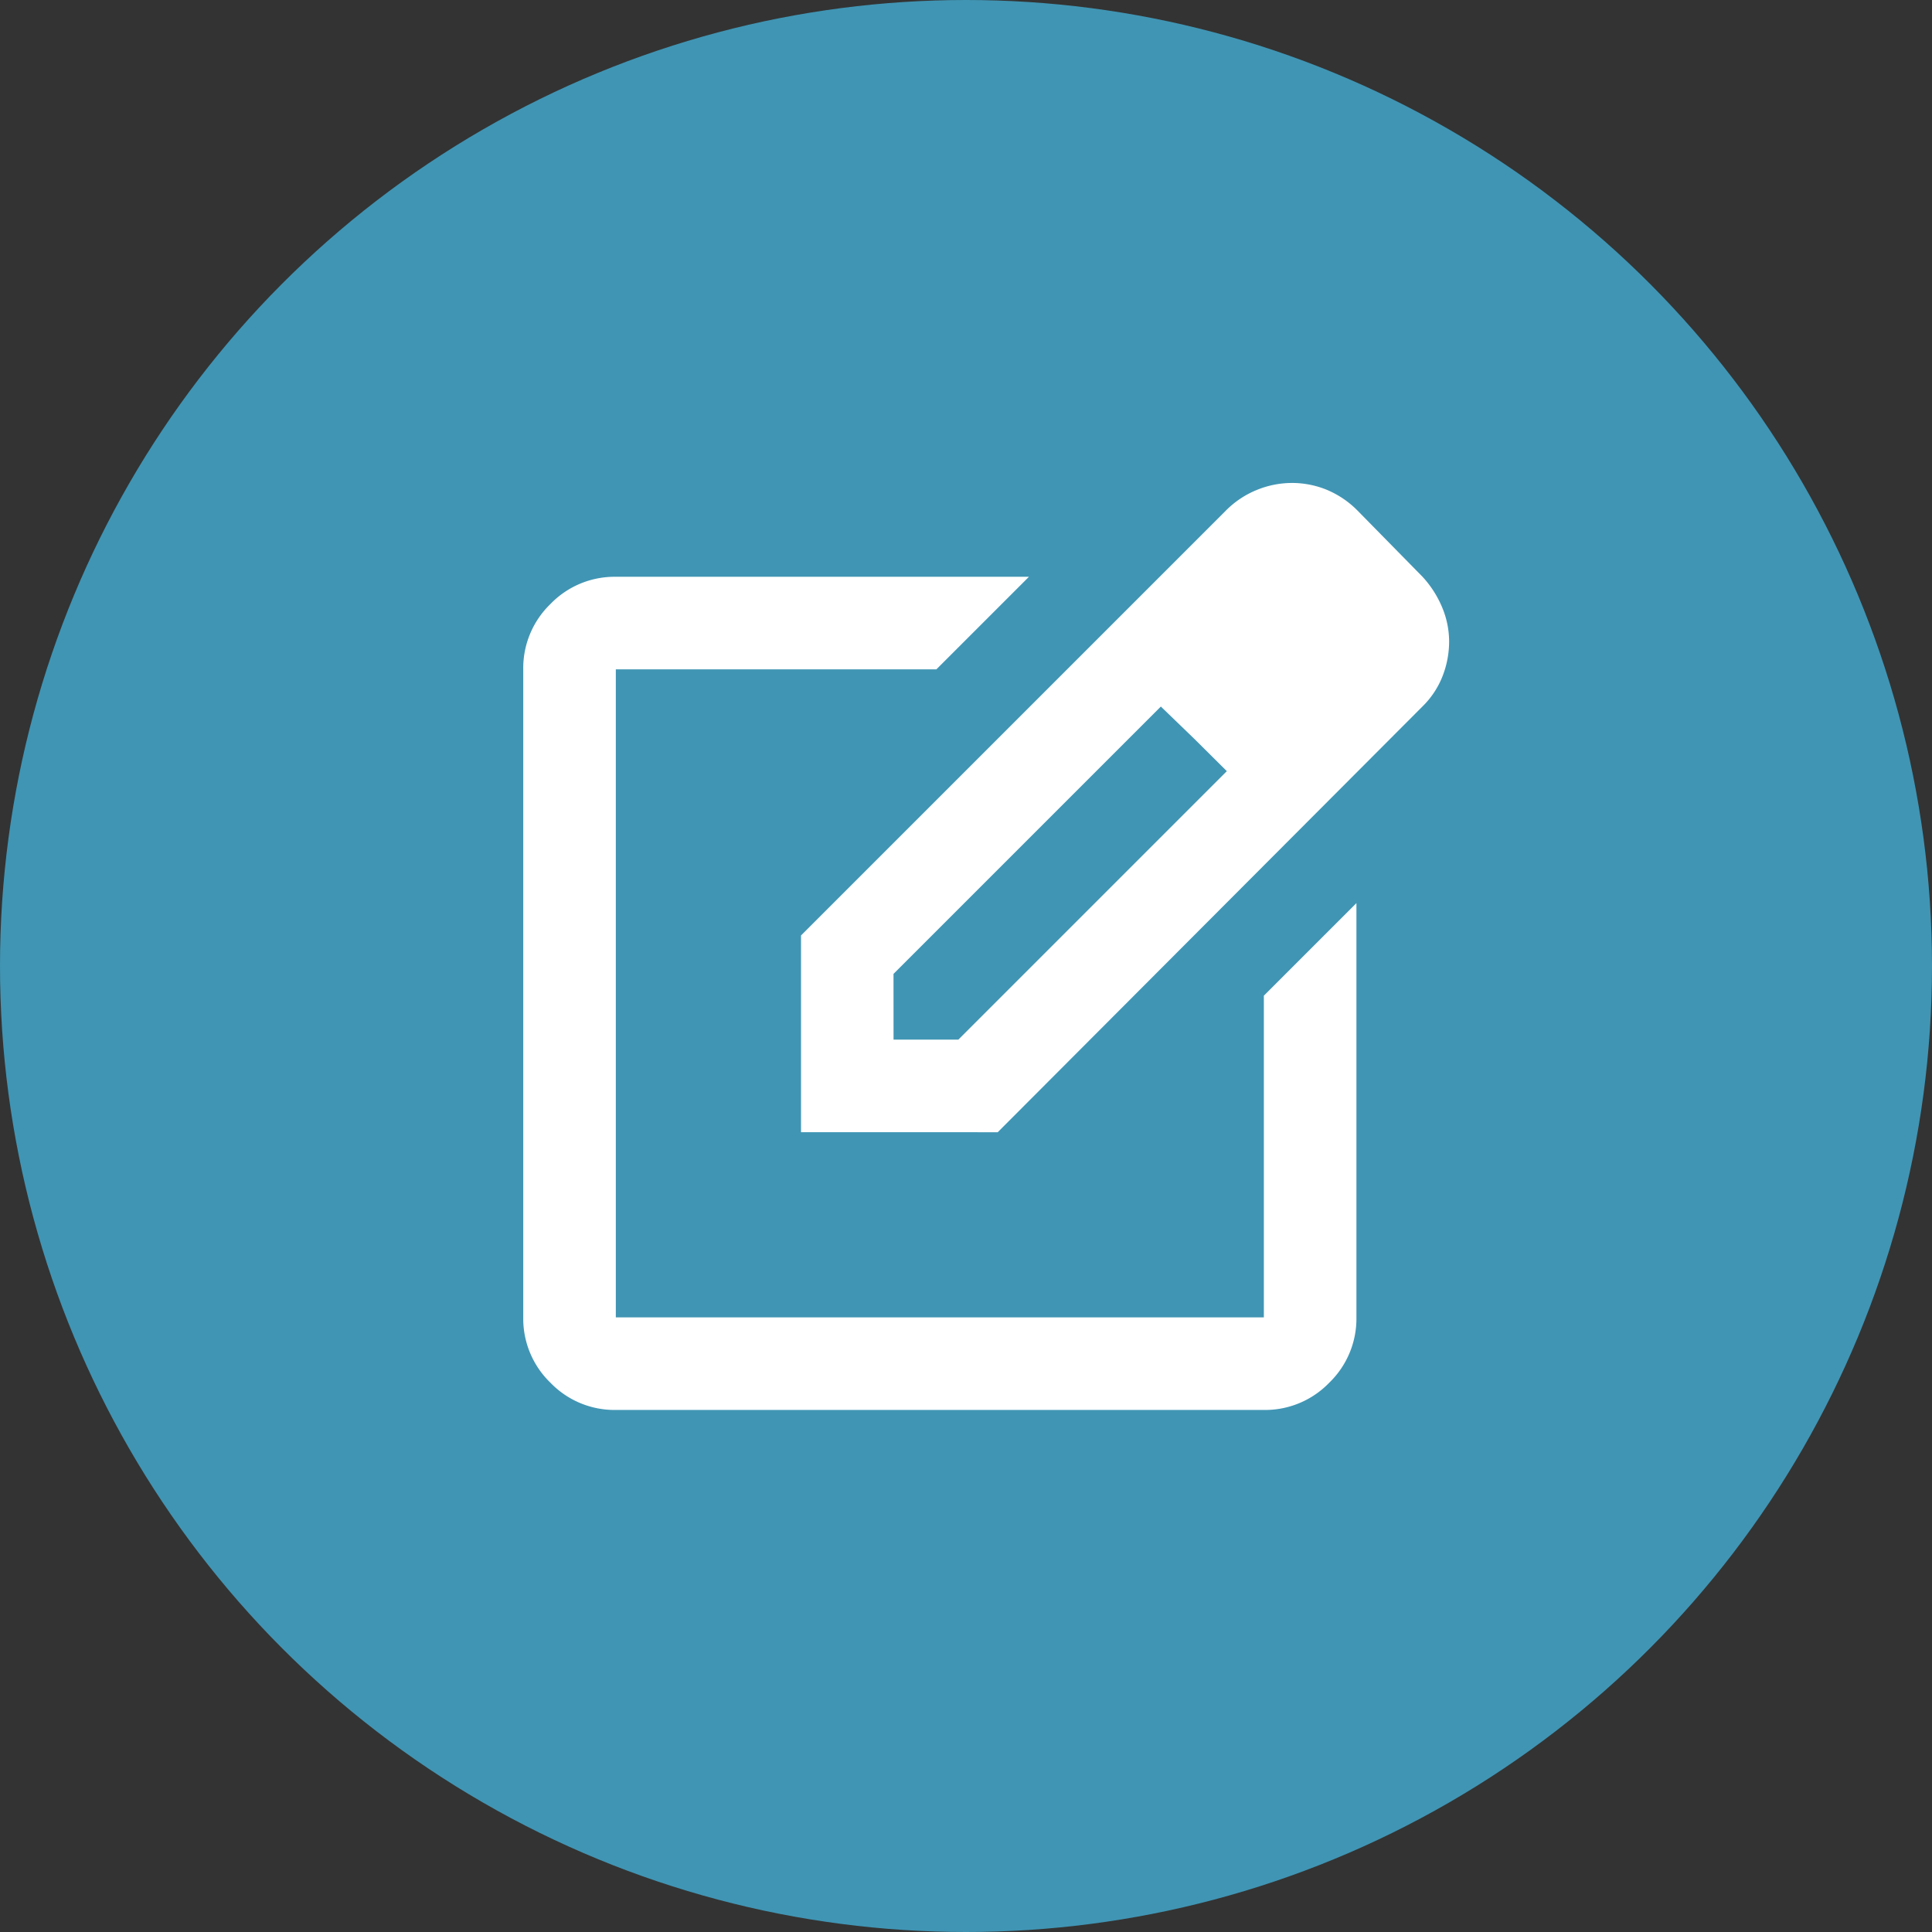
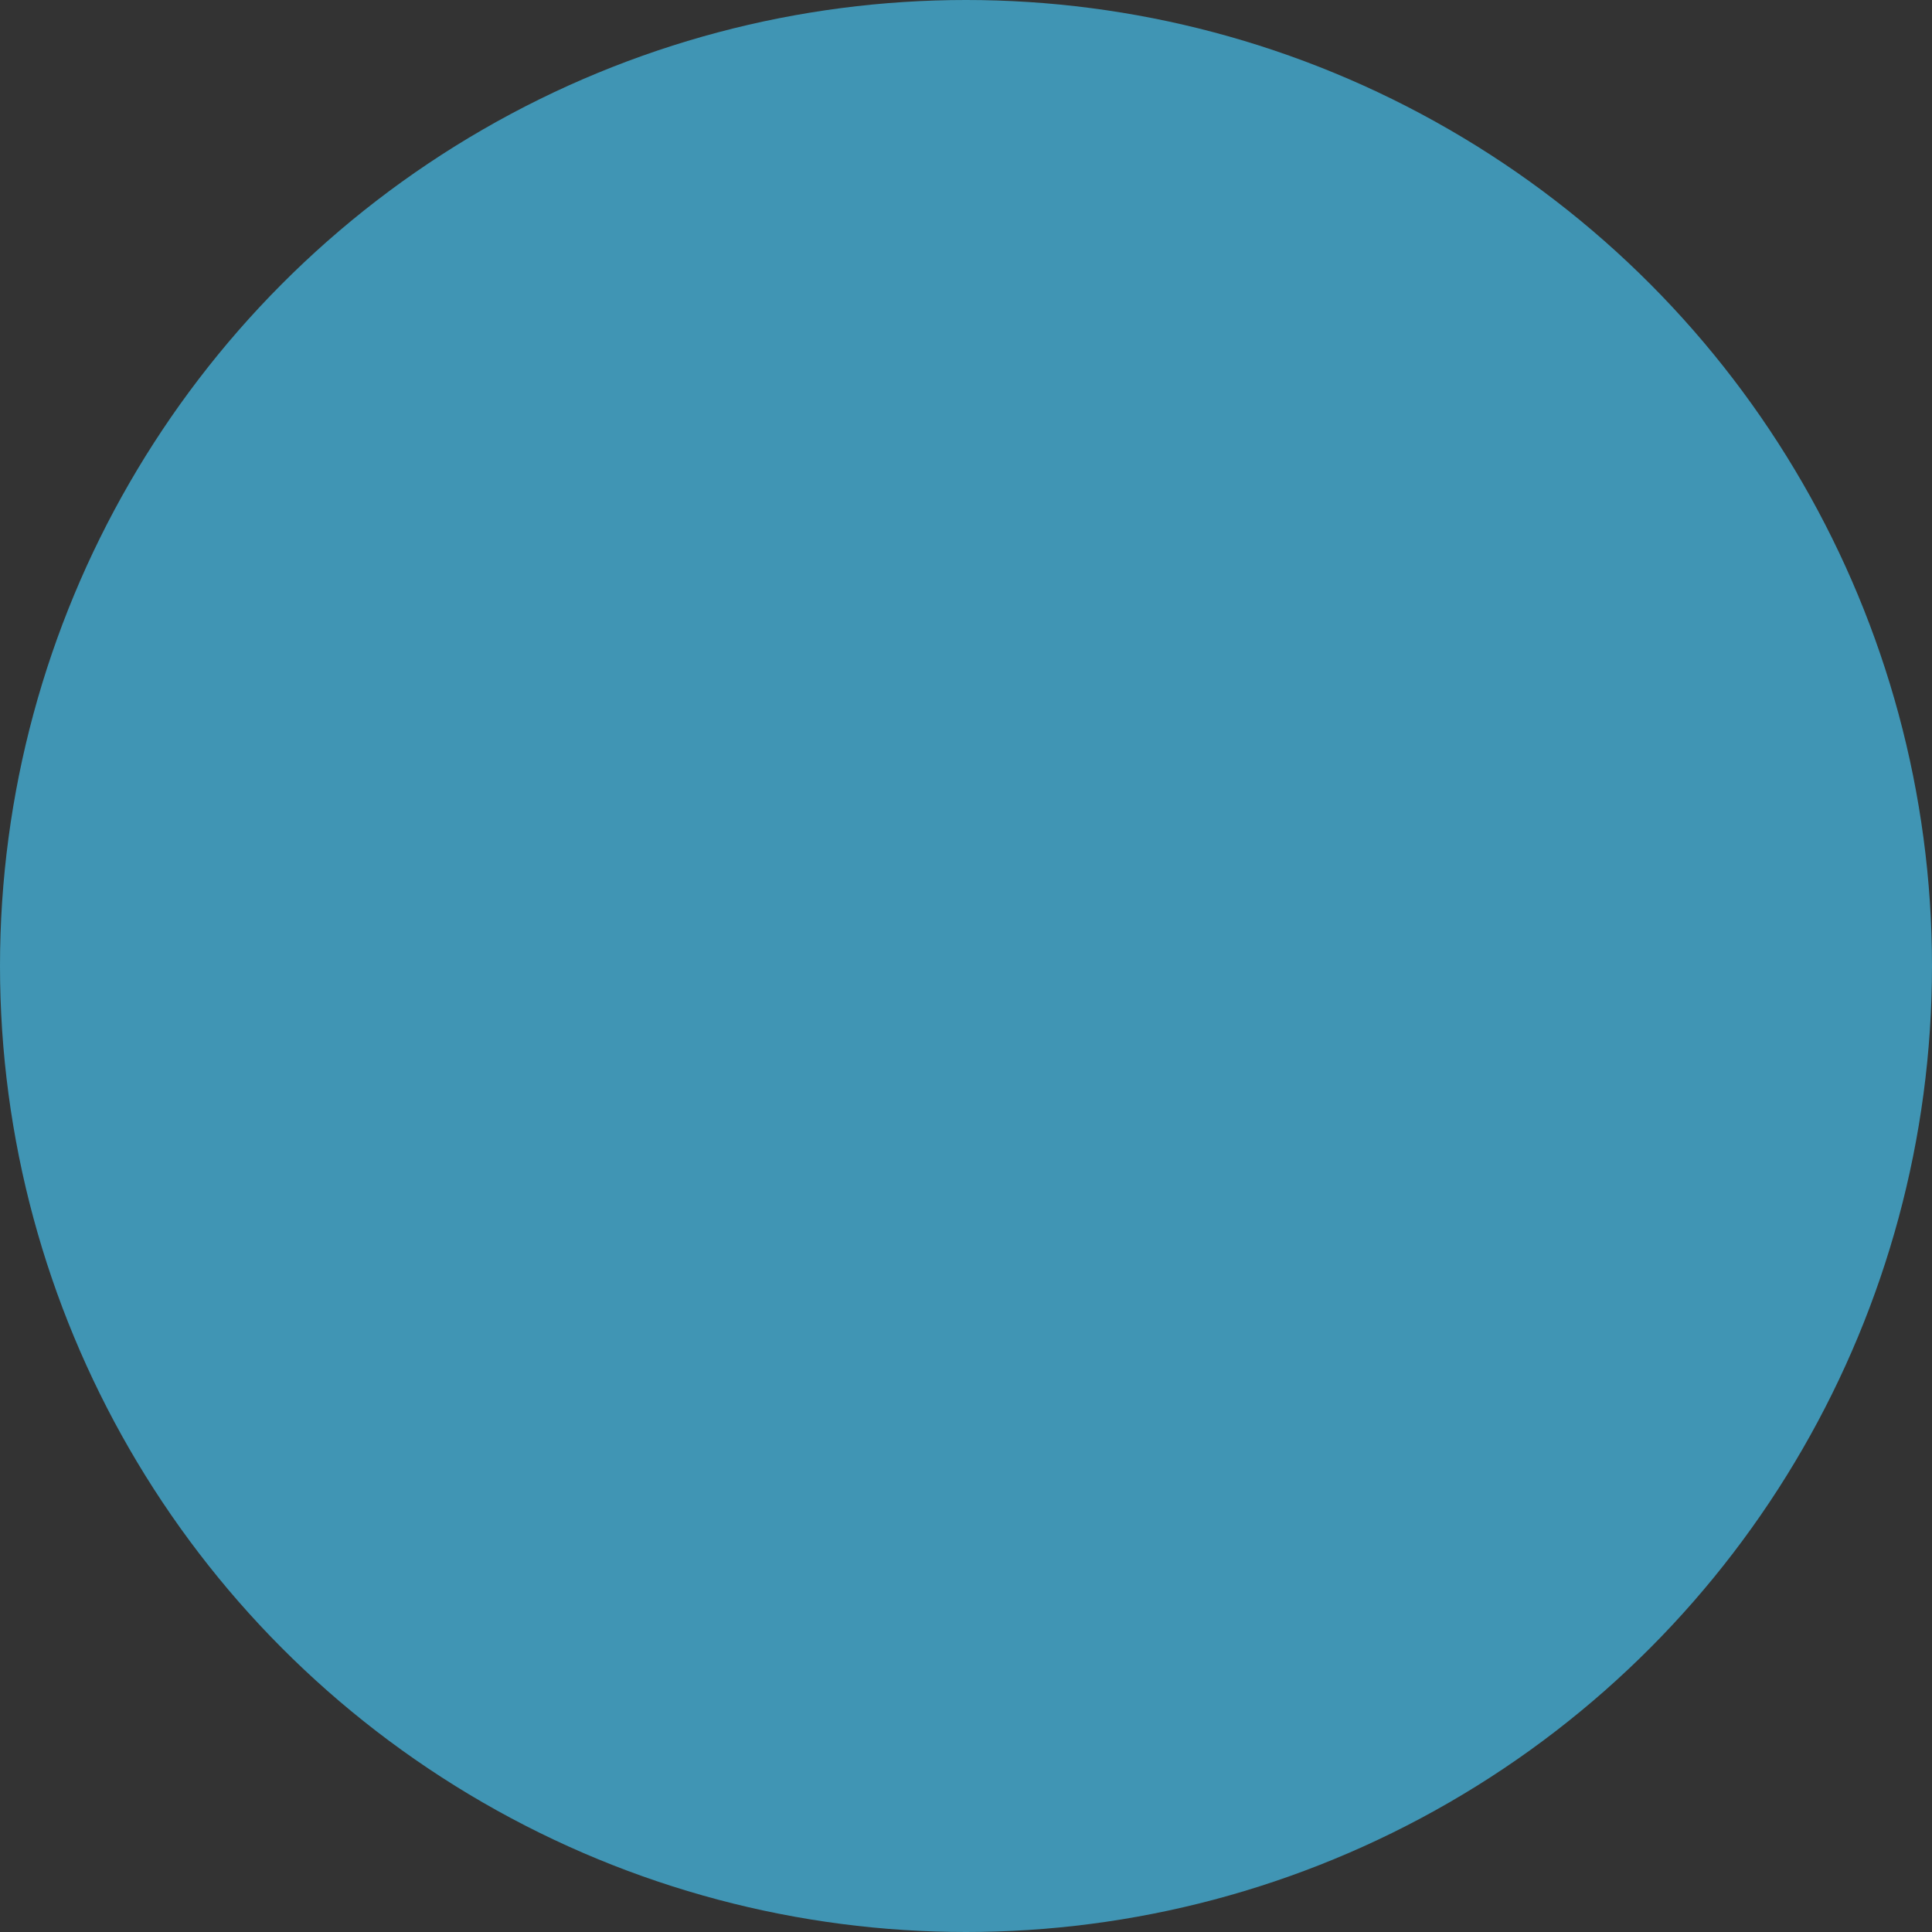
<svg xmlns="http://www.w3.org/2000/svg" width="48" height="48" viewBox="0 0 48 48">
  <rect x="0" y="0" width="48" height="48" fill="#333333" stroke="none" />
  <defs>
    <style>
      .cls-1 {
        fill: #4095b4;
      }

      .cls-2 {
        fill: #fff;
      }
    </style>
  </defs>
  <g id="Group_303" data-name="Group 303" transform="translate(-744 -1038)">
    <circle id="Ellipse_5" data-name="Ellipse 5" class="cls-1" cx="24" cy="24" r="24" transform="translate(744 1038)" />
-     <path id="edit_square" class="cls-2" d="M122.3-897.97a2.214,2.214,0,0,1-1.624-.676A2.215,2.215,0,0,1,120-900.27v-16.1a2.215,2.215,0,0,1,.676-1.624,2.214,2.214,0,0,1,1.624-.676h10.264l-2.3,2.3H122.3v16.1h16.1v-7.993l2.3-2.3v10.293a2.215,2.215,0,0,1-.676,1.624,2.215,2.215,0,0,1-1.624.676ZM130.351-908.321Zm-3.45,3.45v-4.888l10.552-10.552a2.3,2.3,0,0,1,.776-.518,2.31,2.31,0,0,1,.863-.172,2.274,2.274,0,0,1,.877.172,2.34,2.34,0,0,1,.762.518l1.61,1.639a2.586,2.586,0,0,1,.489.762,2.2,2.2,0,0,1,.173.848,2.373,2.373,0,0,1-.158.848,2.152,2.152,0,0,1-.5.762L131.788-904.87Zm13.829-12.191-1.61-1.61ZM129.2-907.171h1.61l6.67-6.67-.805-.8-.834-.805-6.642,6.642Zm7.475-7.475-.834-.805.834.805.805.8Z" transform="translate(637 1971)" />
  </g>
</svg>